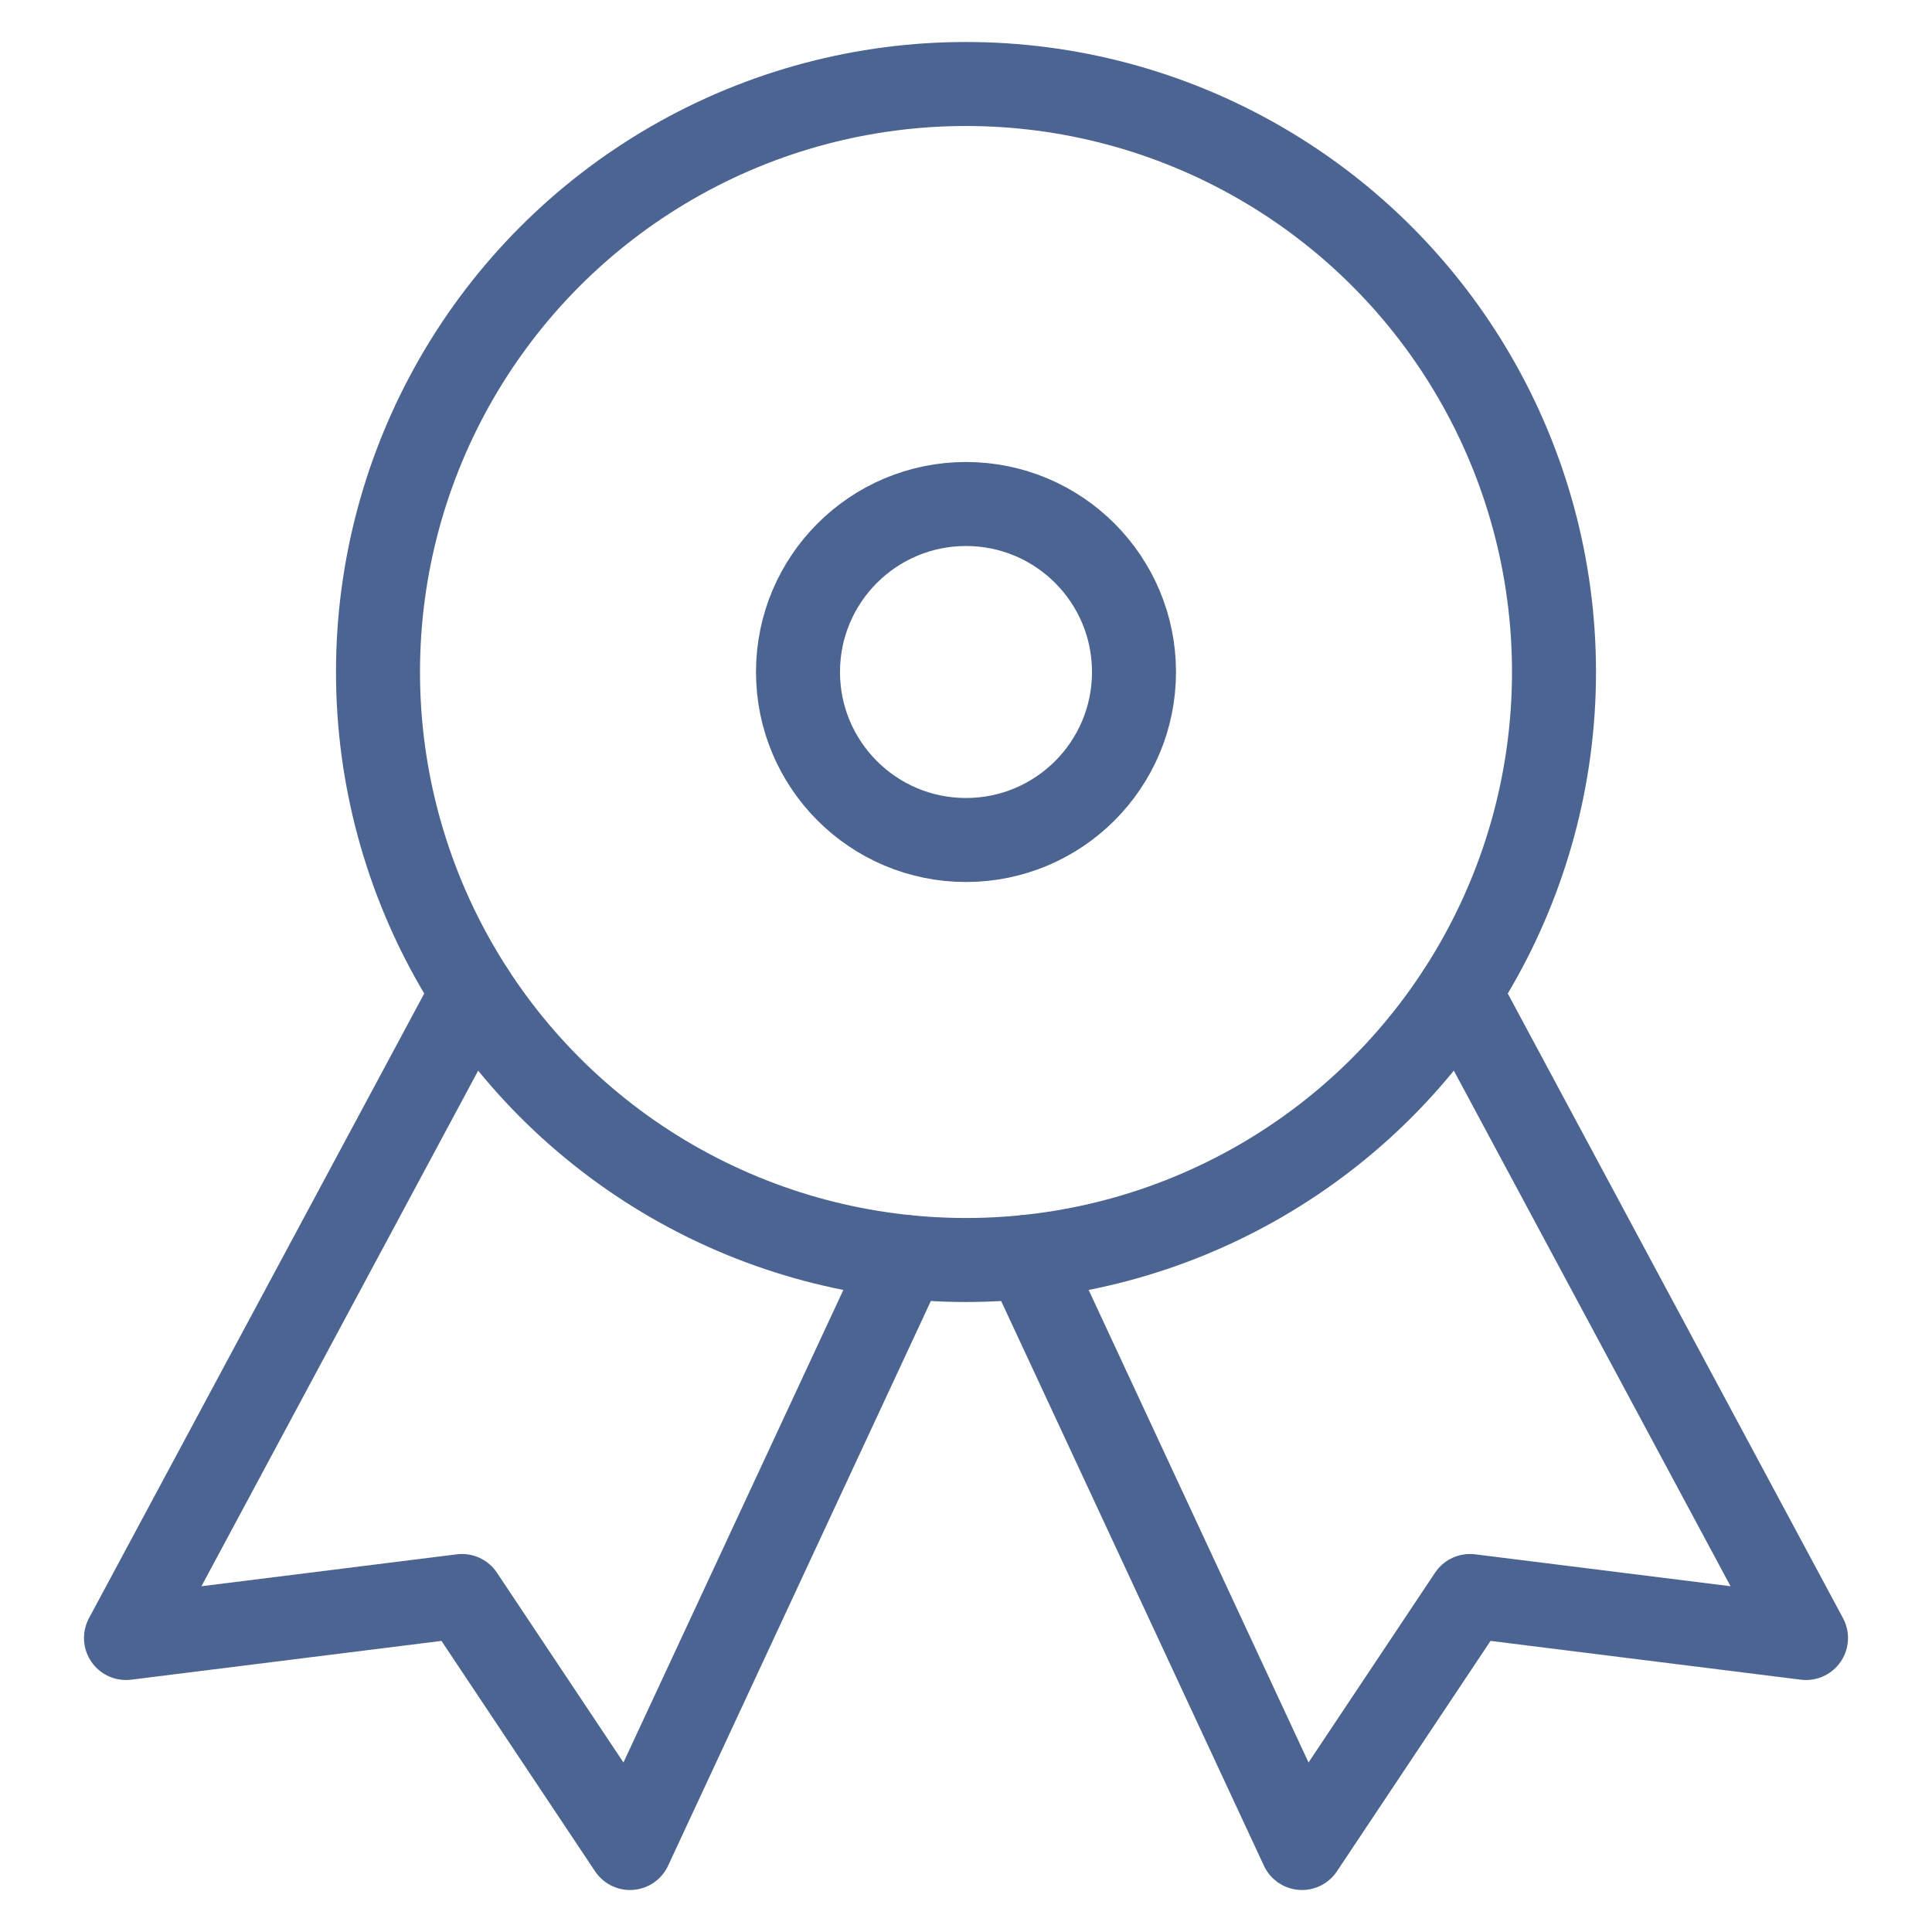
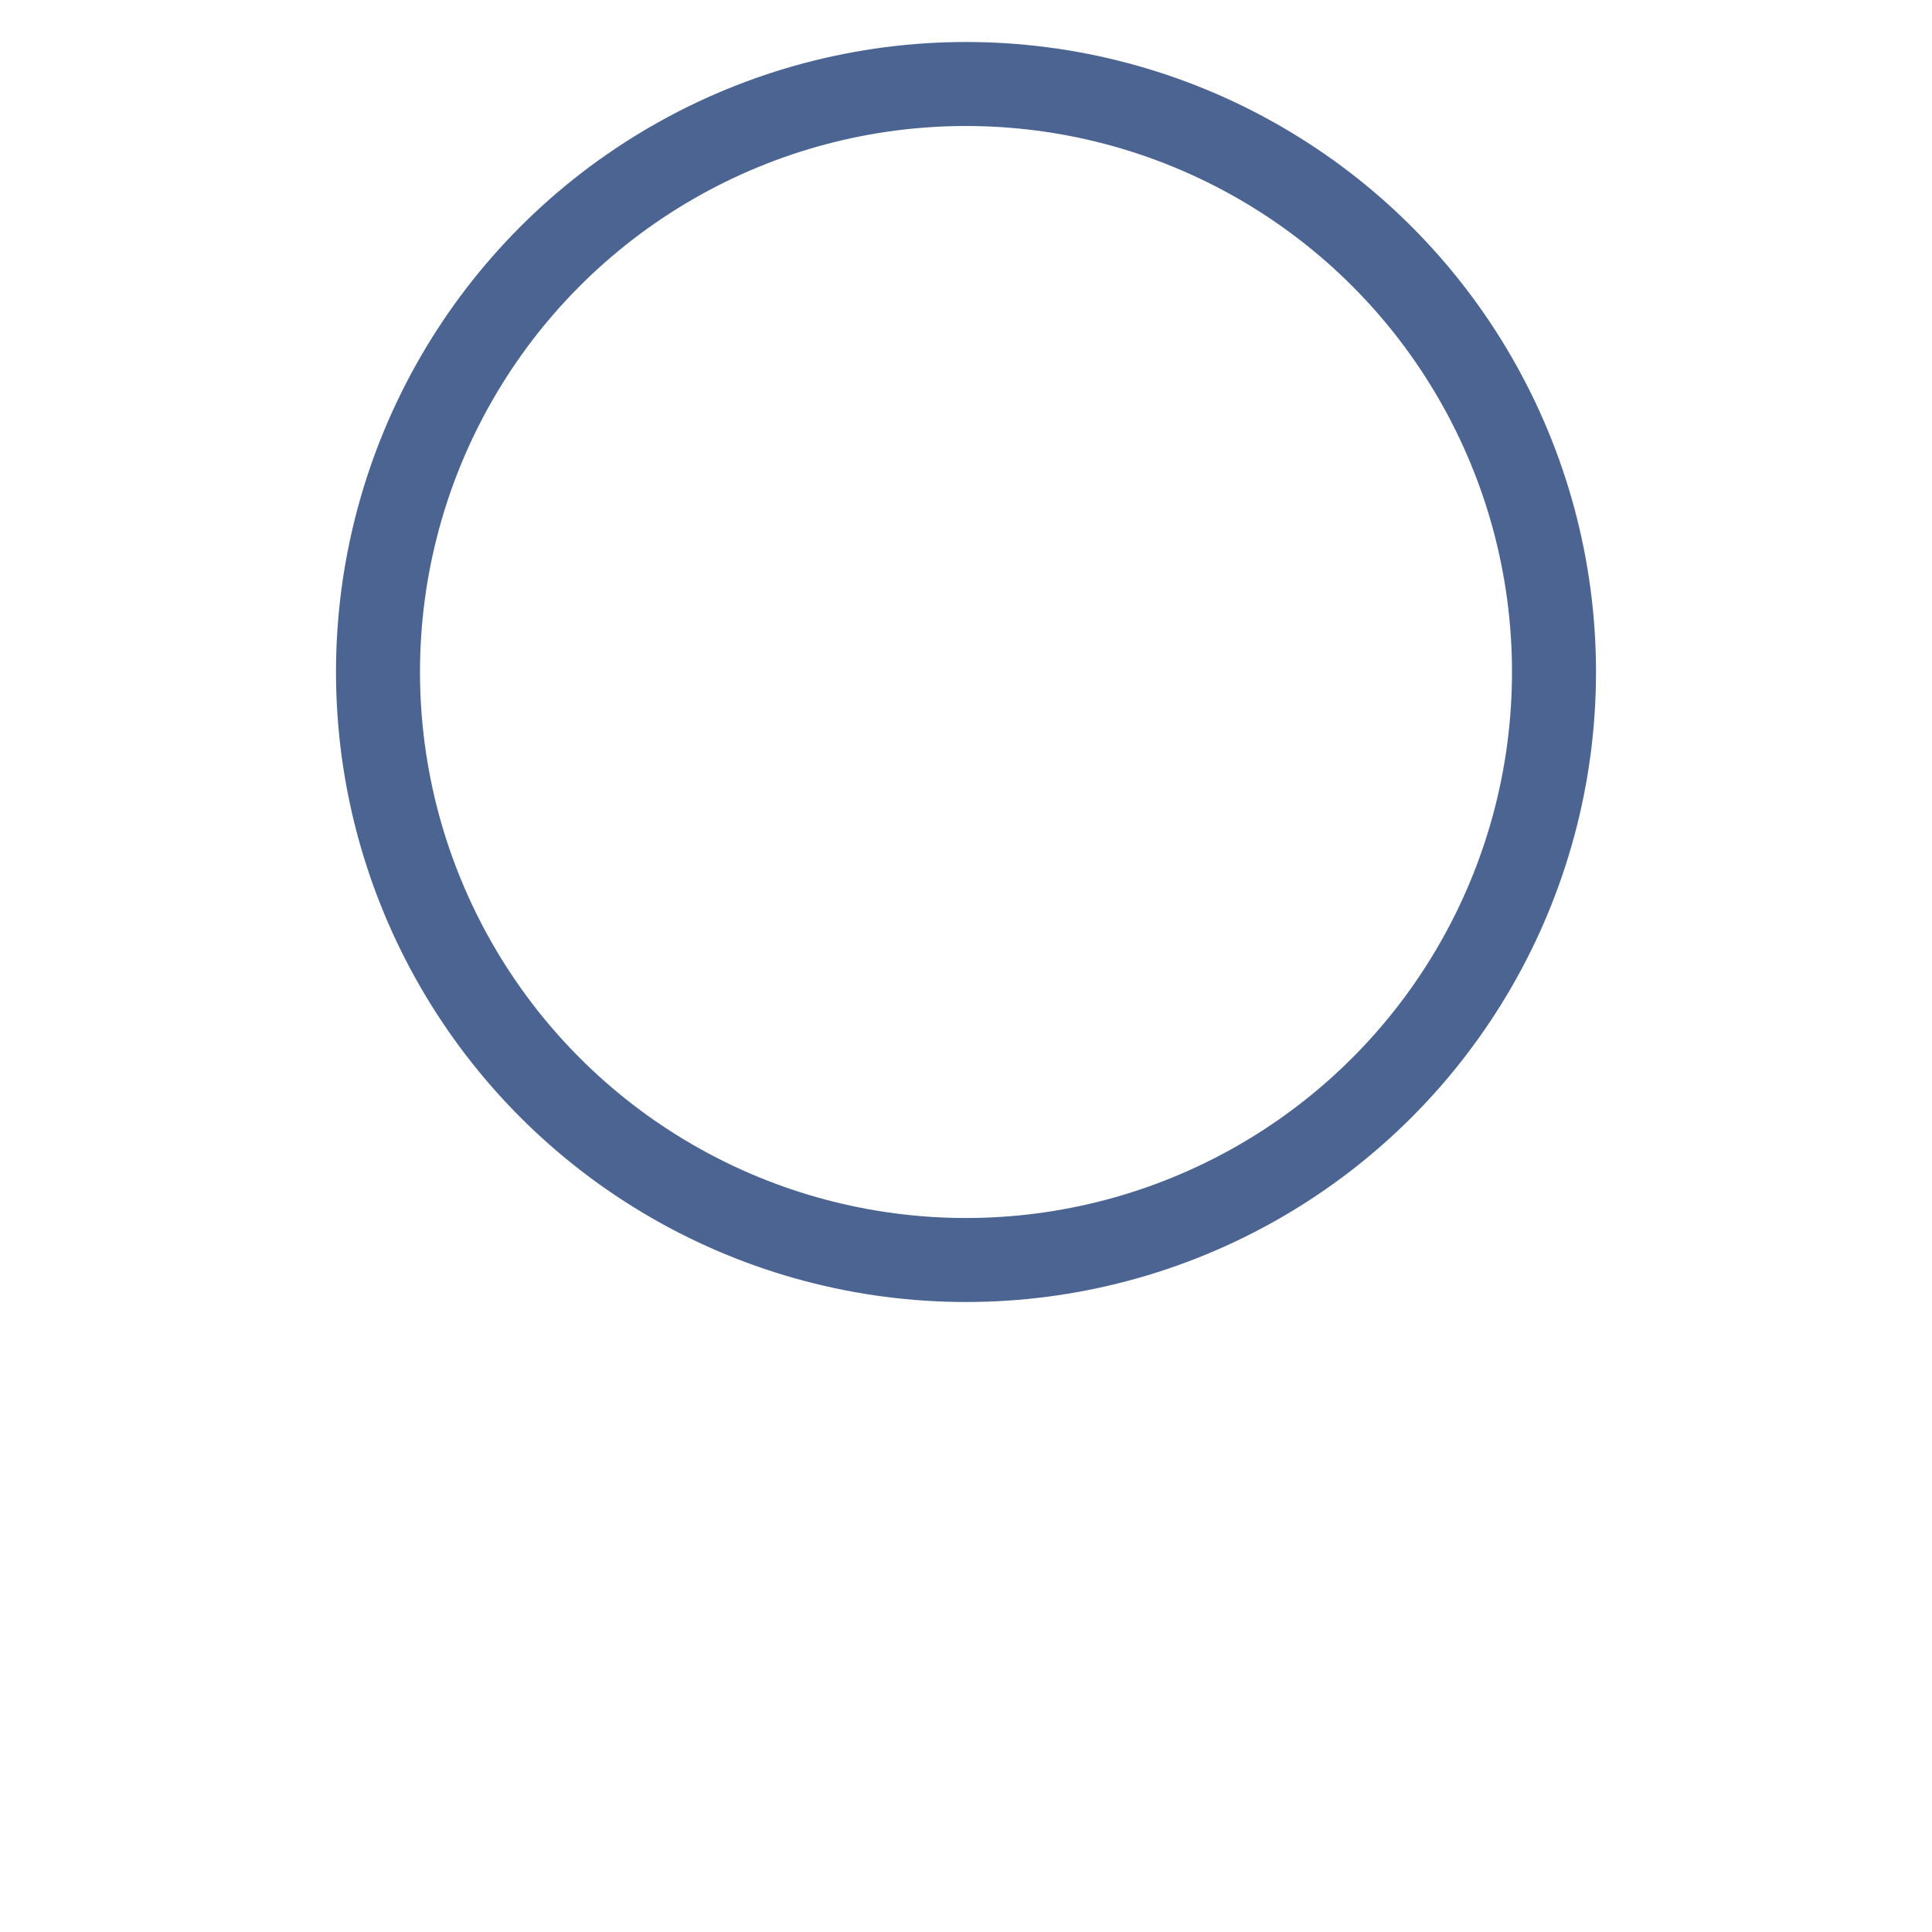
<svg xmlns="http://www.w3.org/2000/svg" width="46" height="46" viewBox="0 0 46 46">
  <g id="direktbucher" transform="translate(12111 19632)">
    <rect id="Rechteck_2964" data-name="Rechteck 2964" width="46" height="46" transform="translate(-12111 -19632)" fill="#a5a5a5" opacity="0" />
    <g id="cockade" transform="translate(-12112 -19632)">
      <g id="Gruppe_11170" data-name="Gruppe 11170">
-         <path id="Pfad_8367" data-name="Pfad 8367" d="M12.254,23.621,4,39l8-1,4,6,6.549-14.074" fill="none" stroke="#4b6491" stroke-linecap="round" stroke-linejoin="round" stroke-miterlimit="10" stroke-width="2" />
-         <path id="Pfad_8368" data-name="Pfad 8368" d="M35.746,23.621,44,39l-8-1-4,6L25.451,29.926" fill="none" stroke="#4b6491" stroke-linecap="round" stroke-linejoin="round" stroke-miterlimit="10" stroke-width="2" />
        <circle id="Ellipse_643" data-name="Ellipse 643" cx="14" cy="14" r="14" transform="translate(10 2)" fill="none" stroke="#4b6491" stroke-linecap="round" stroke-linejoin="round" stroke-miterlimit="10" stroke-width="2" />
-         <circle id="Ellipse_644" data-name="Ellipse 644" cx="4" cy="4" r="4" transform="translate(20 12)" fill="none" stroke="#4b6491" stroke-linecap="round" stroke-linejoin="round" stroke-miterlimit="10" stroke-width="2" />
      </g>
    </g>
  </g>
</svg>